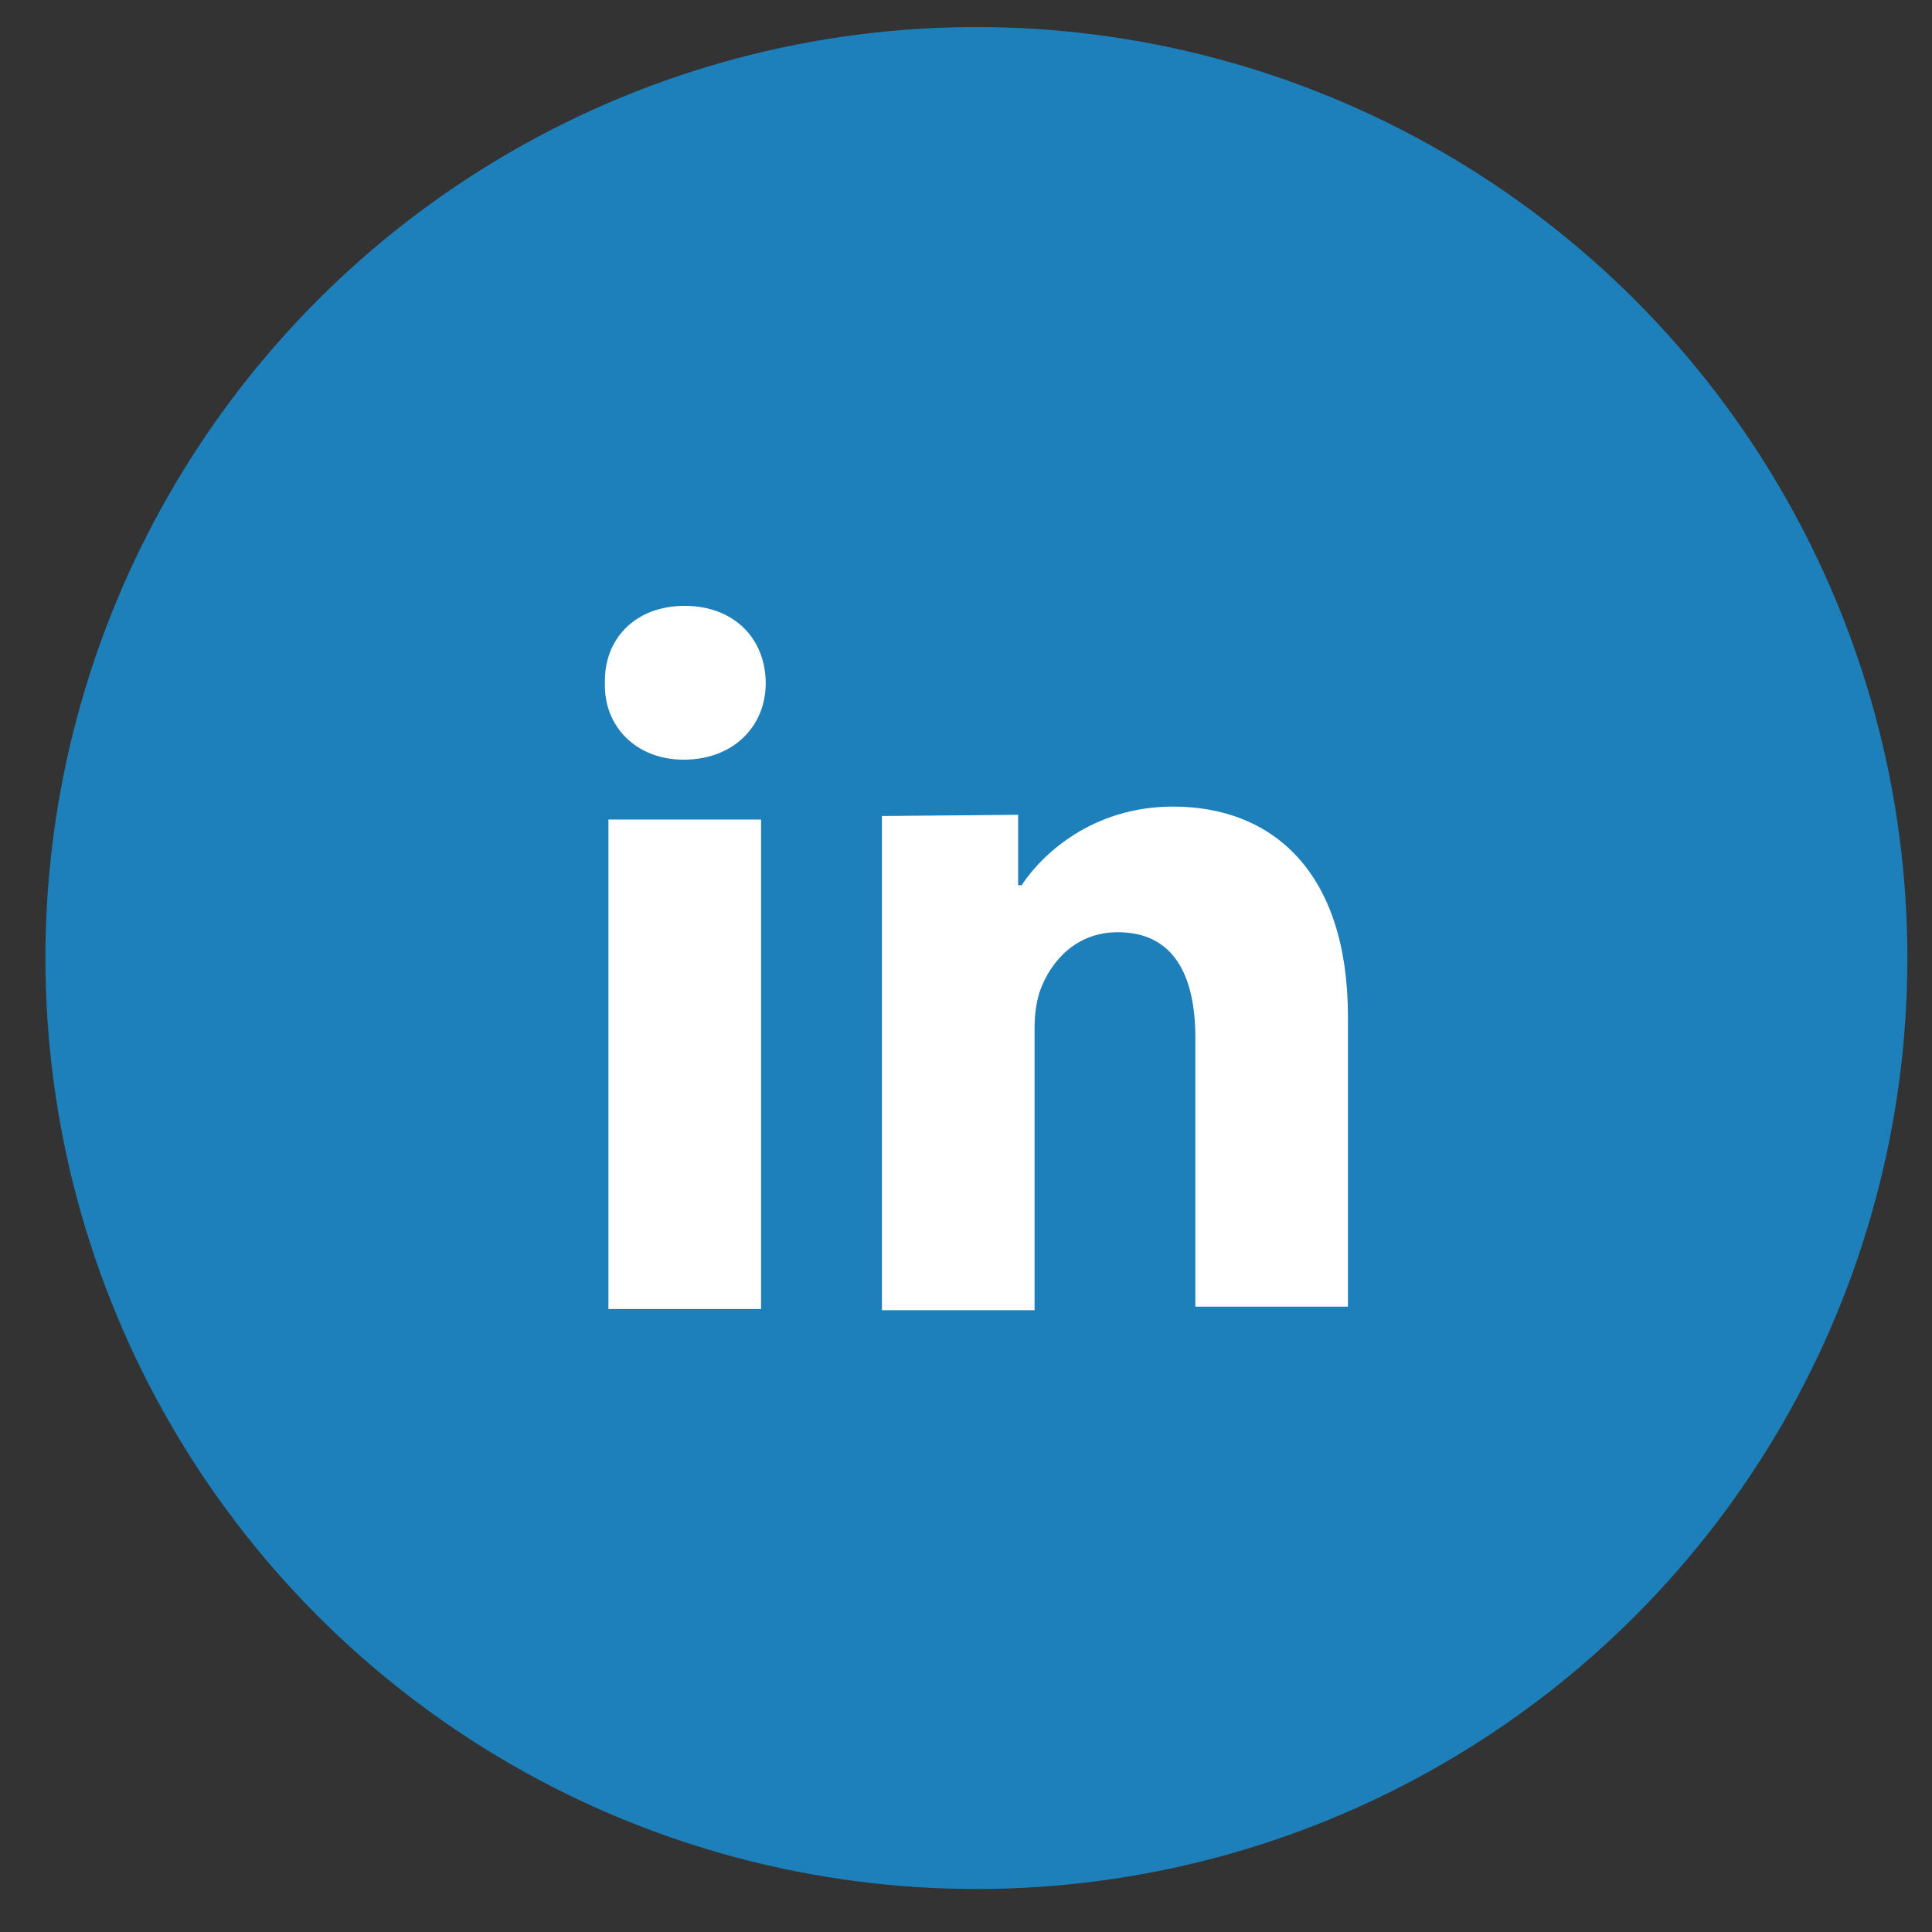
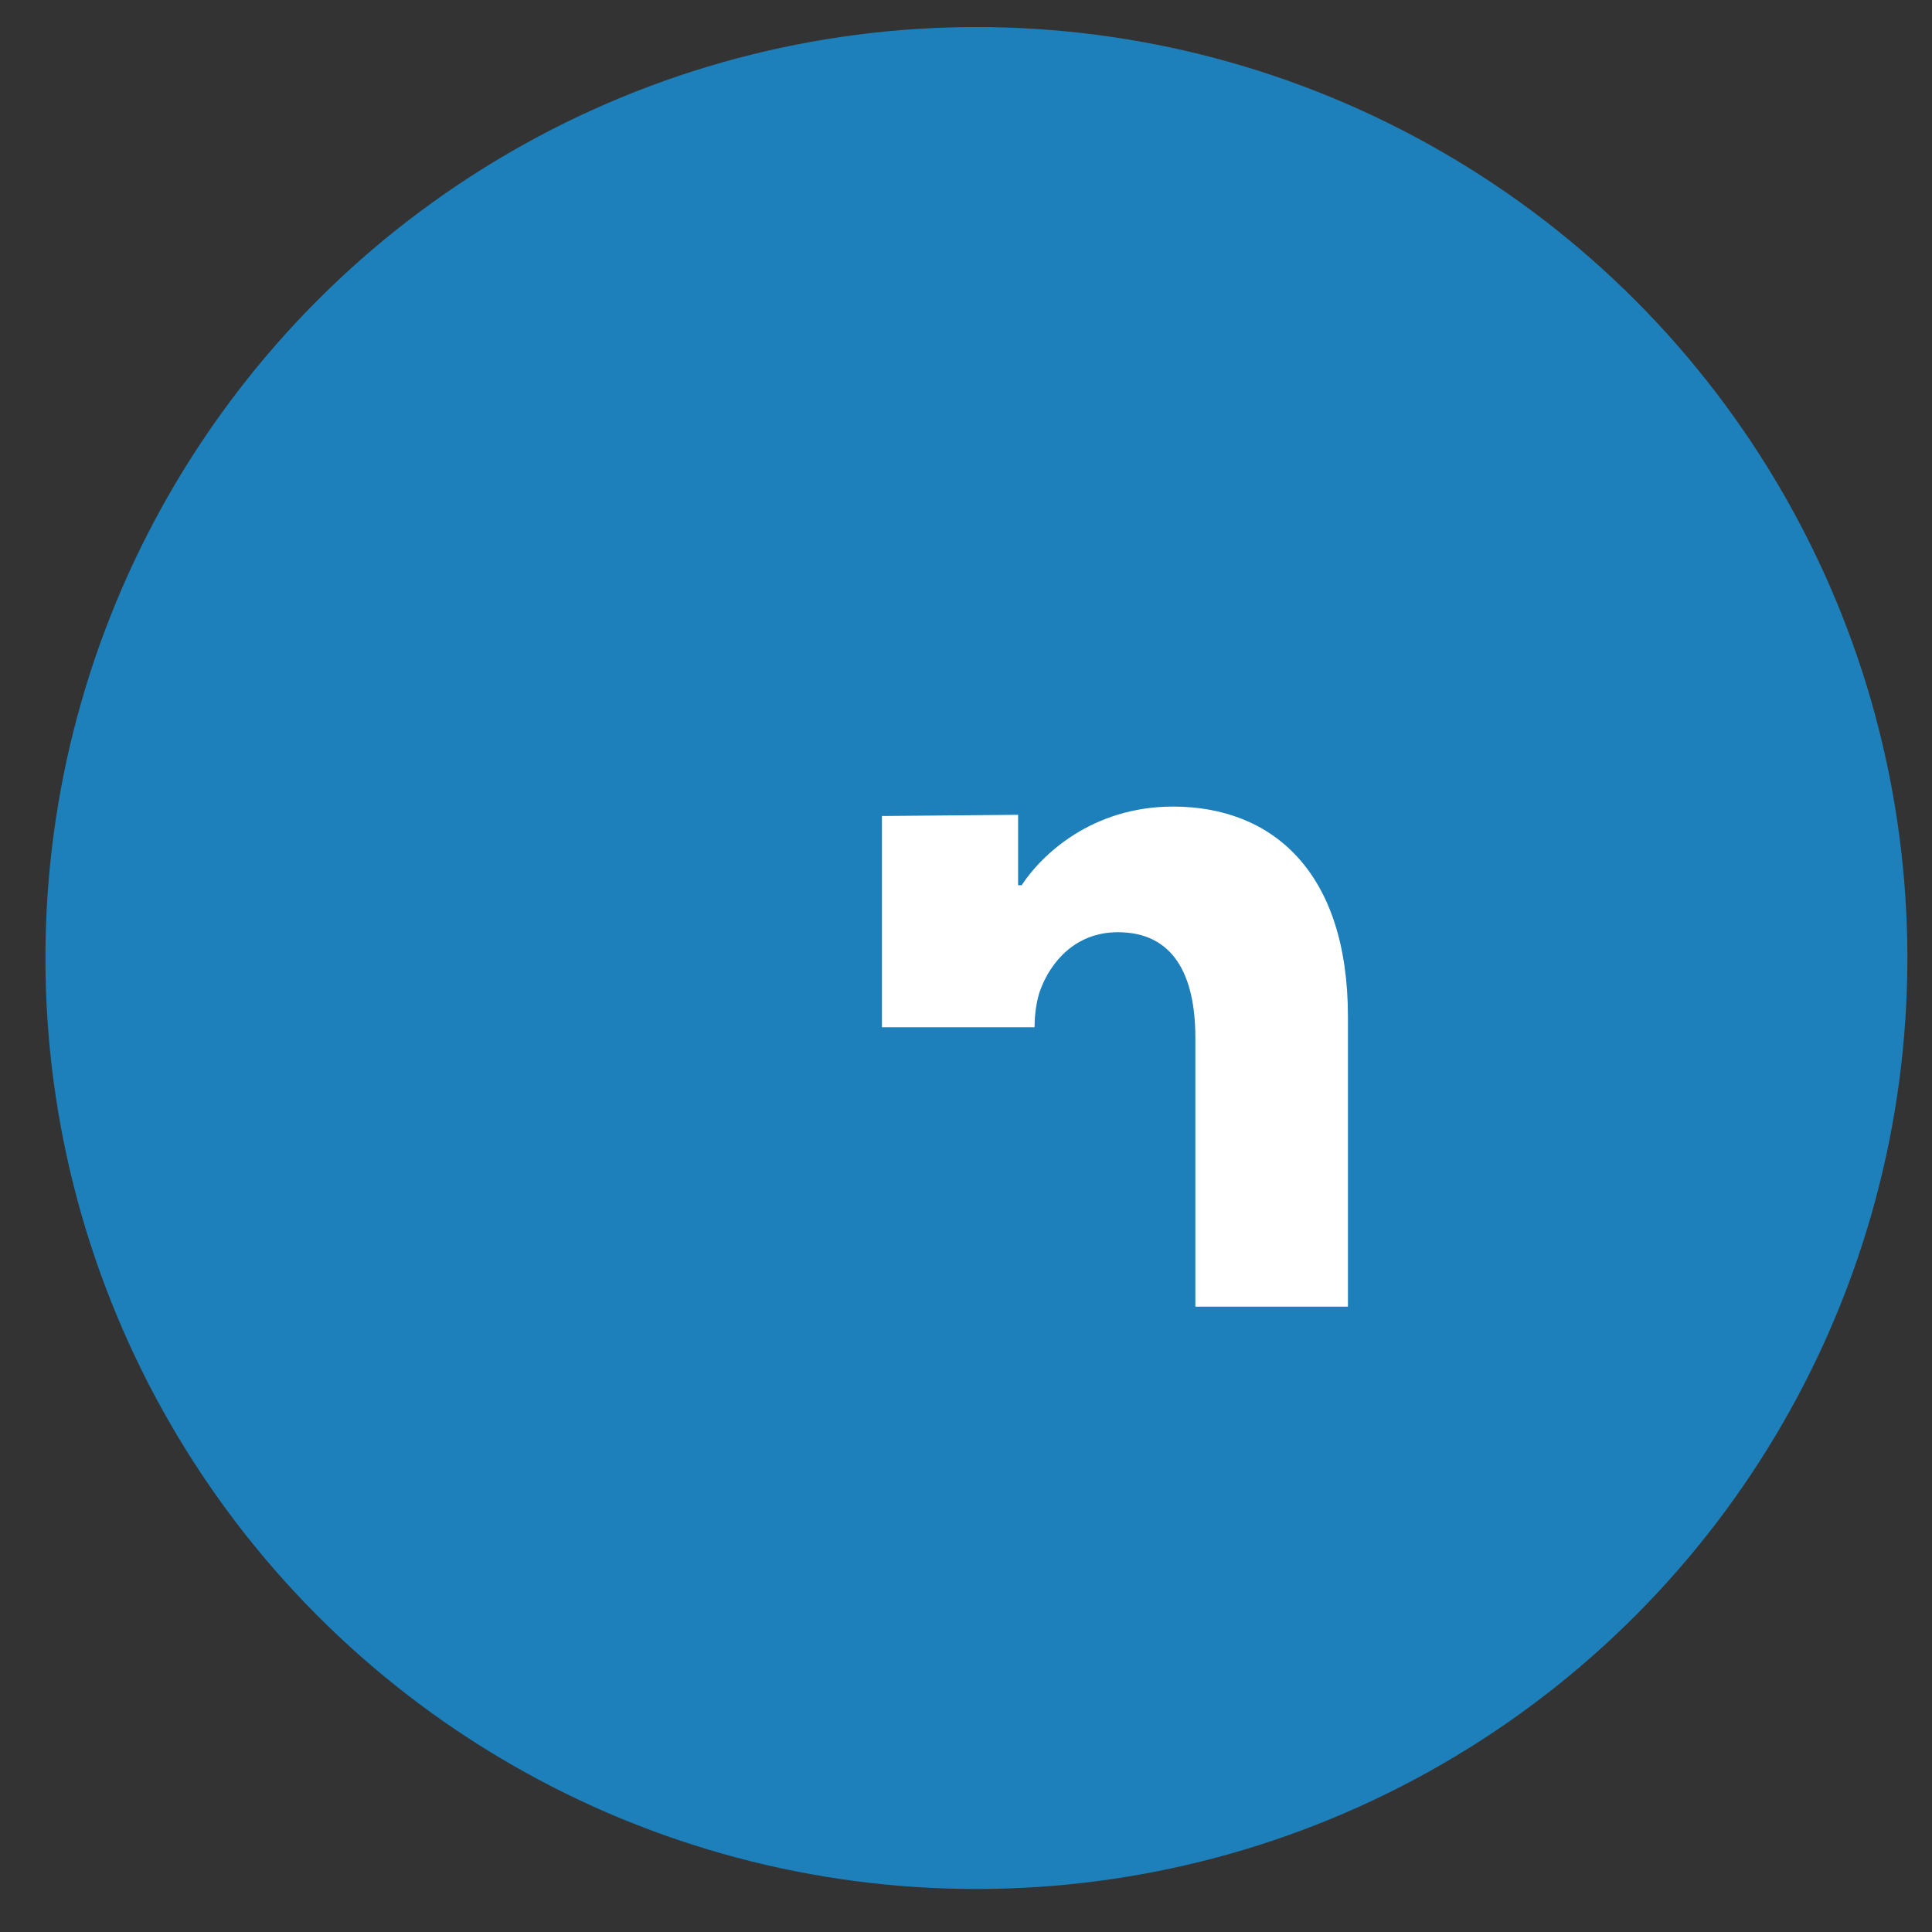
<svg xmlns="http://www.w3.org/2000/svg" width="39" height="39" viewBox="0 0 39 39" fill="none">
  <rect x="0" y="0" width="39" height="39" fill="#333333" stroke="none" />
  <circle cx="19.71" cy="19.339" r="18.793" fill="#1D80BB" />
-   <path d="M15.457 13.794C15.457 14.647 14.818 15.335 13.799 15.335C12.827 15.335 12.187 14.647 12.211 13.794C12.187 12.894 12.827 12.23 13.822 12.23C14.818 12.23 15.457 12.894 15.457 13.794ZM12.282 26.424V16.543H15.363V26.424H12.282Z" fill="white" />
-   <path d="M17.827 16.472L20.552 16.448V17.87H20.623C21.026 17.254 22.045 16.282 23.68 16.282C25.694 16.282 27.21 17.609 27.21 20.524V26.377H24.13V20.95C24.13 19.671 23.68 18.818 22.566 18.818C21.713 18.818 21.215 19.41 21.002 19.979C20.931 20.168 20.884 20.453 20.884 20.737V26.448H17.803V16.472H17.827Z" fill="white" />
+   <path d="M17.827 16.472L20.552 16.448V17.87H20.623C21.026 17.254 22.045 16.282 23.68 16.282C25.694 16.282 27.21 17.609 27.21 20.524V26.377H24.13V20.95C24.13 19.671 23.68 18.818 22.566 18.818C21.713 18.818 21.215 19.41 21.002 19.979C20.931 20.168 20.884 20.453 20.884 20.737H17.803V16.472H17.827Z" fill="white" />
</svg>